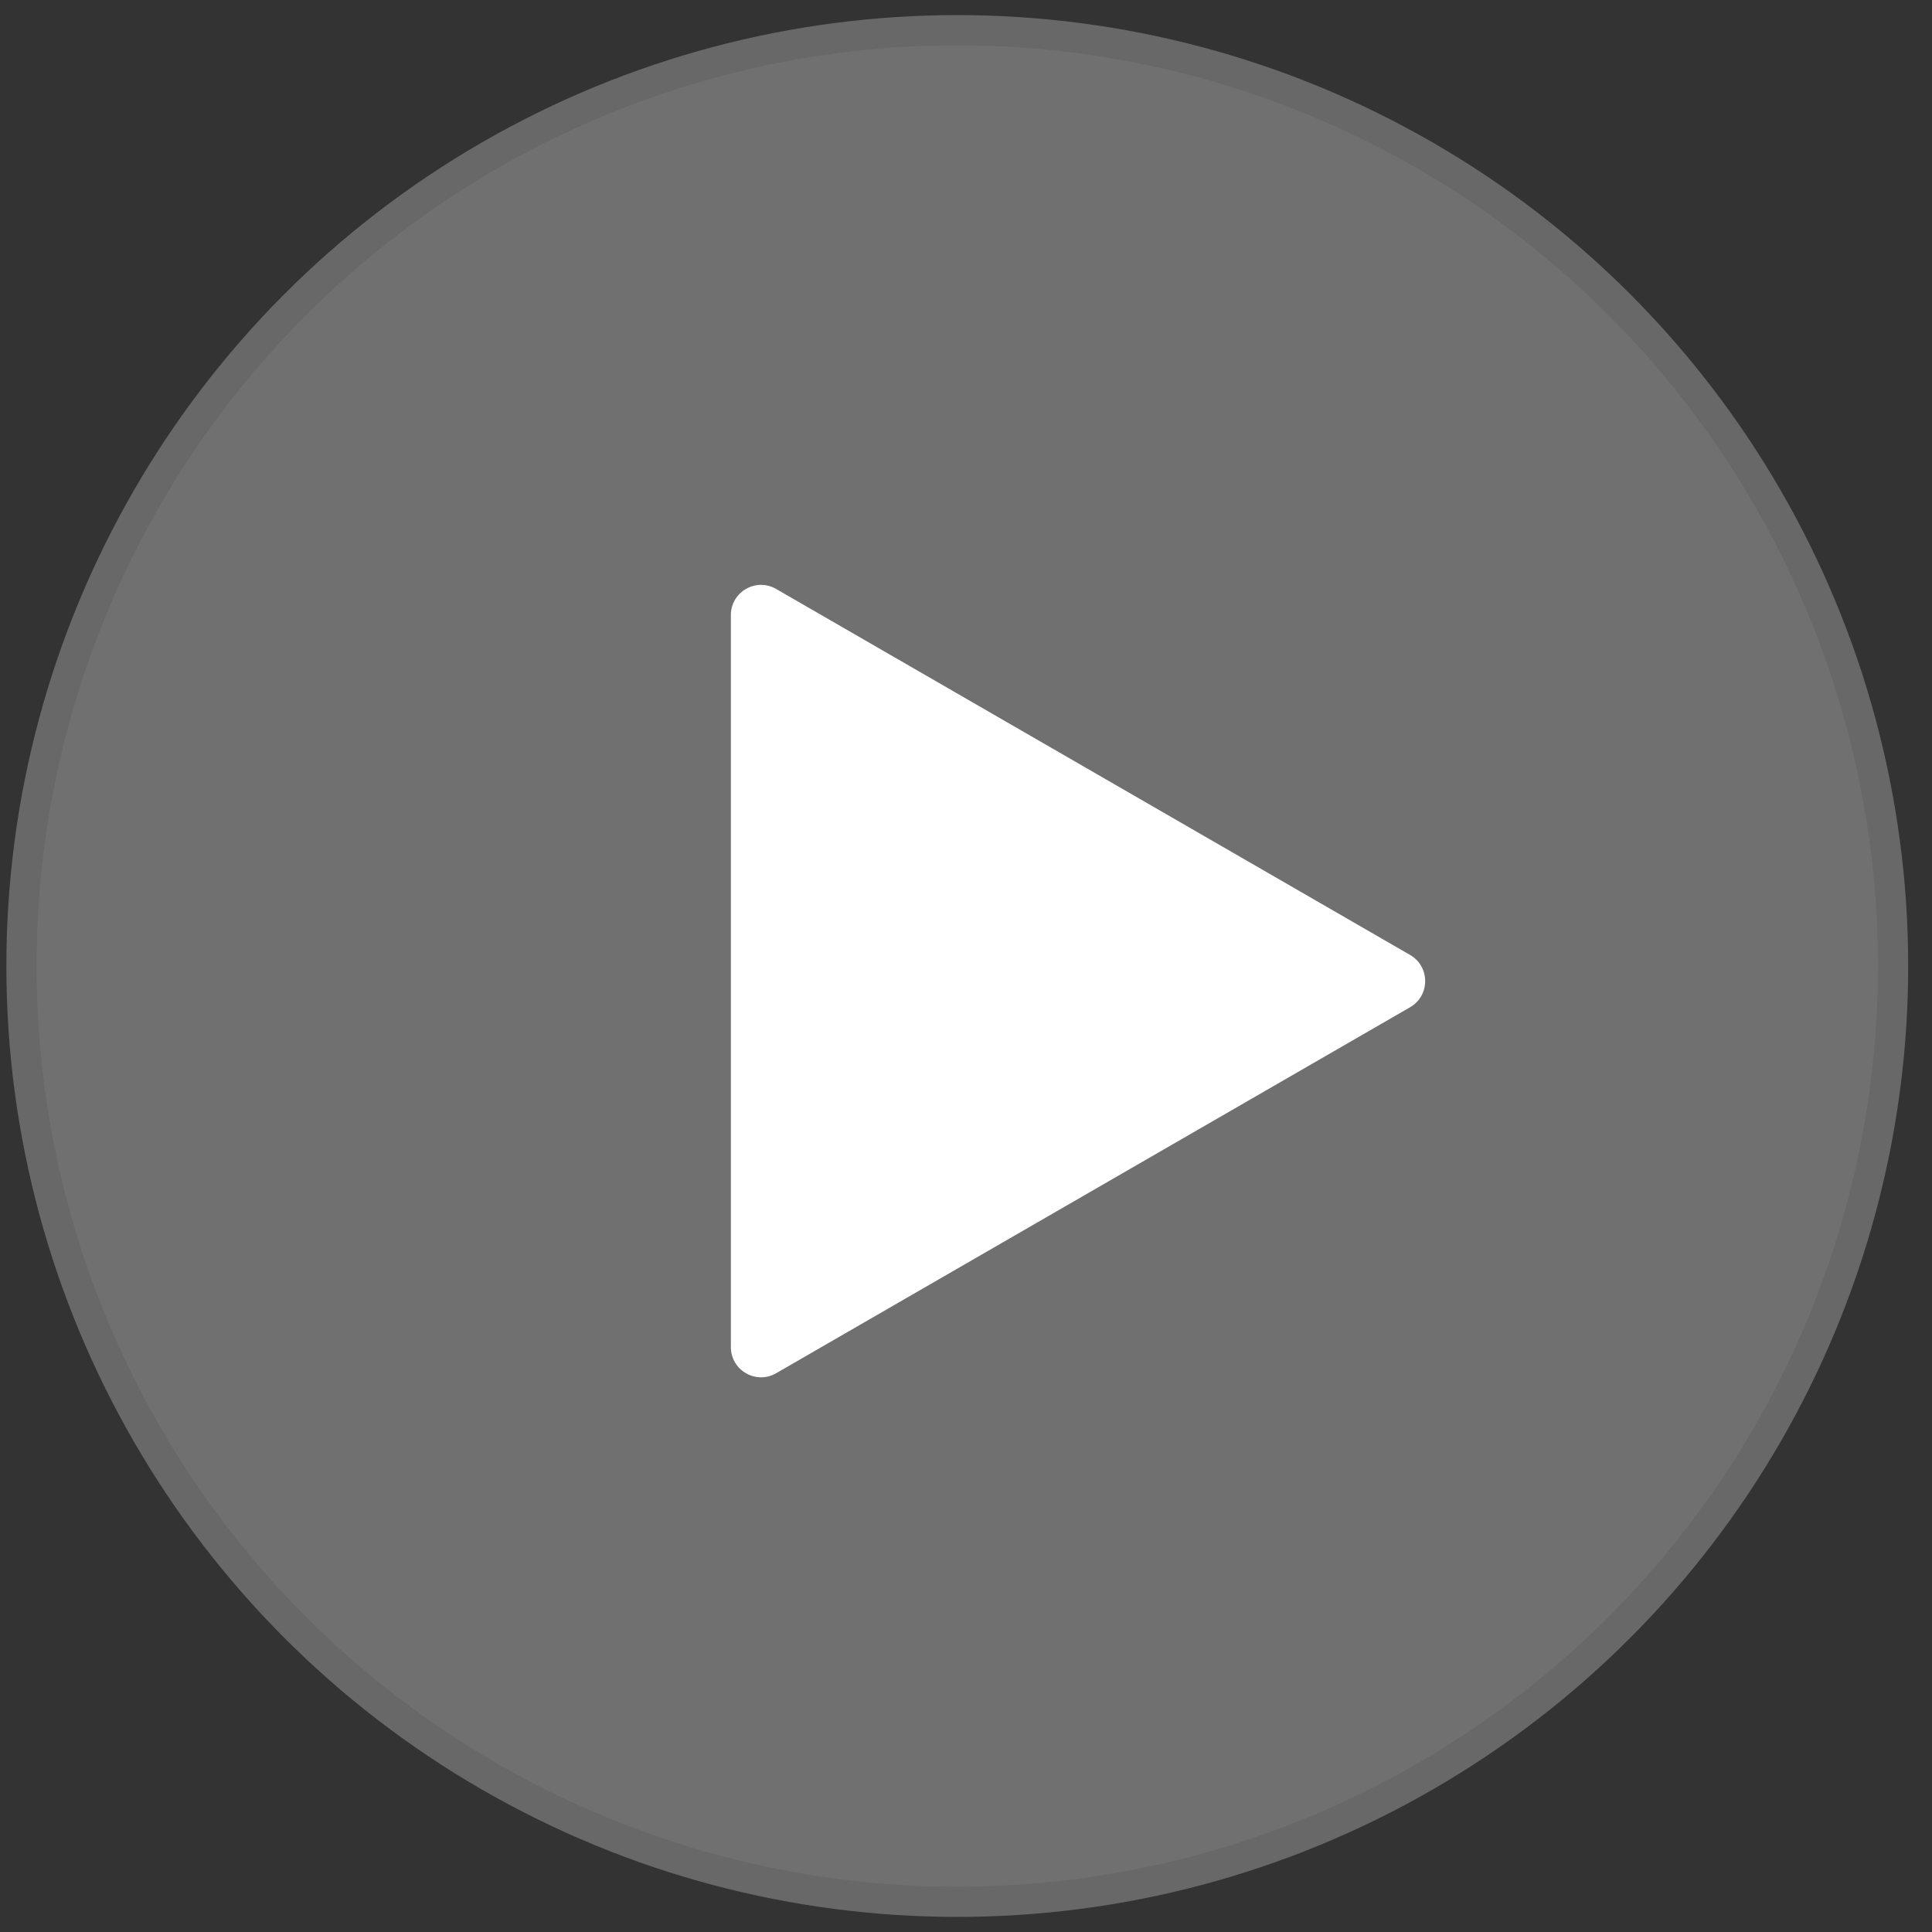
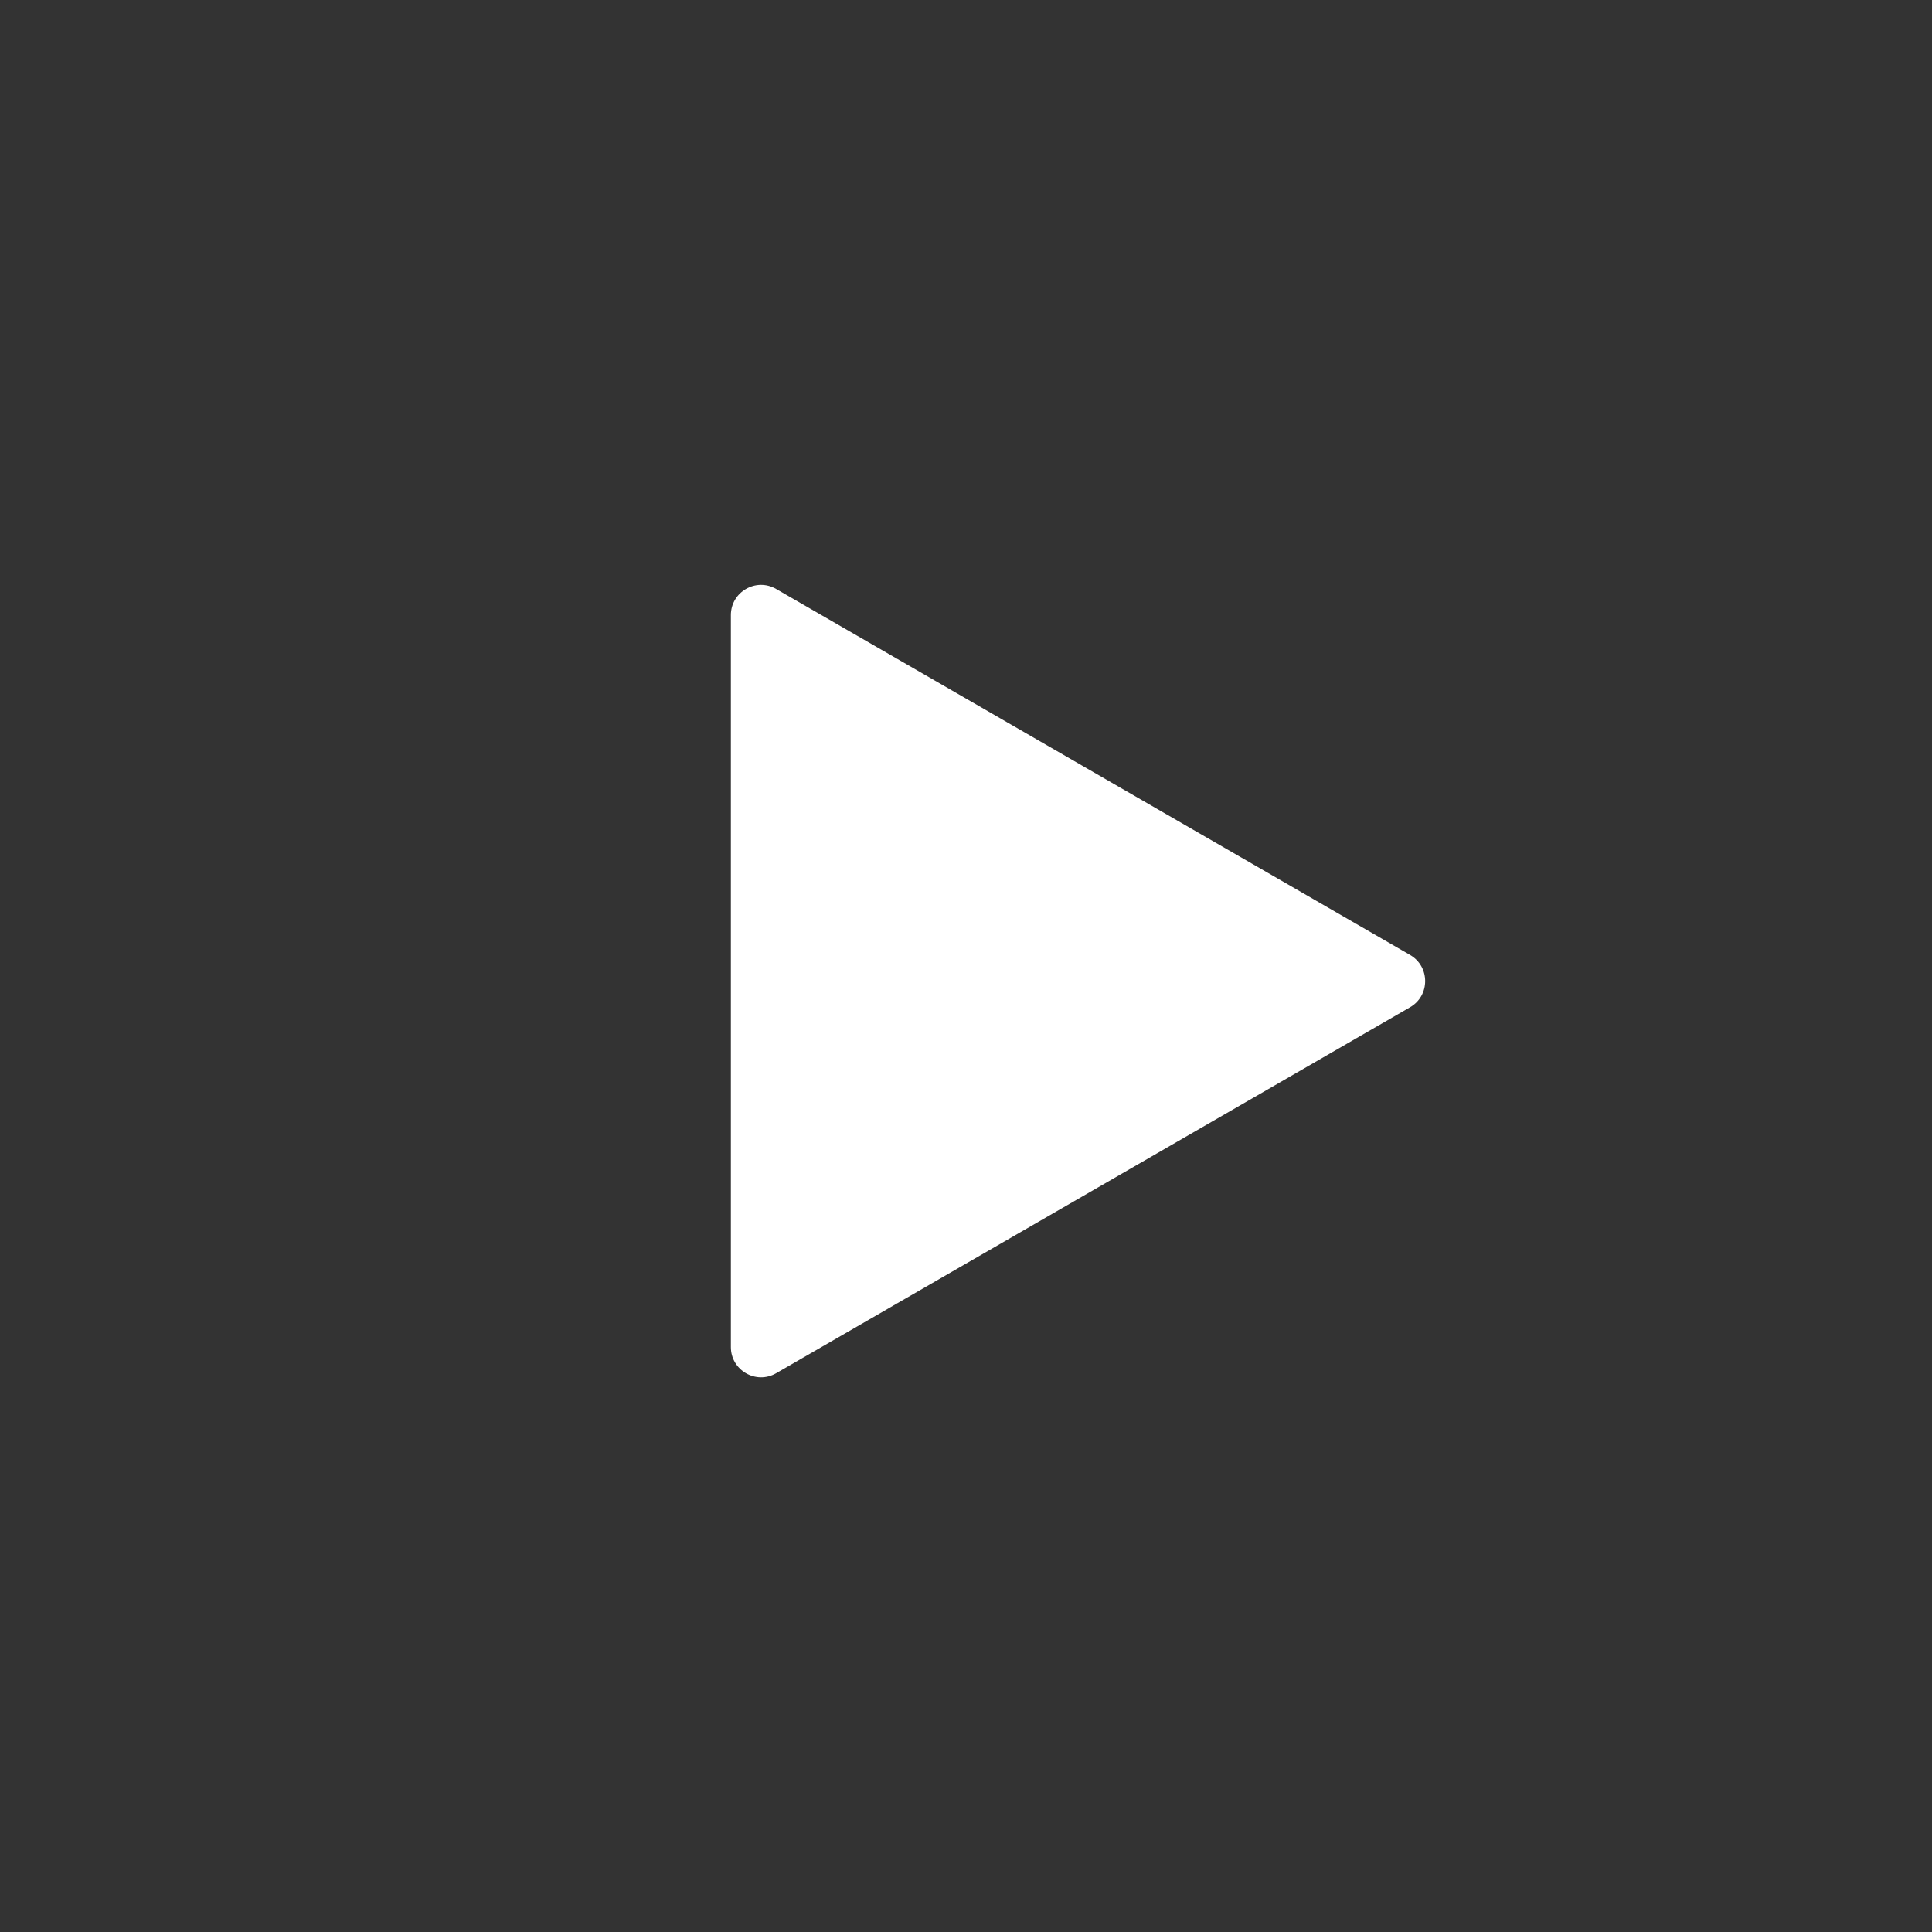
<svg xmlns="http://www.w3.org/2000/svg" width="64" height="64" viewBox="0 0 64 64" fill="none">
  <rect x="0" y="0" width="64" height="64" fill="#333333" stroke="none" />
-   <circle cx="31.711" cy="32" r="31" fill="#ccc" fill-opacity="0.4" stroke="#686868" />
-   <path d="M46.711 31.634C47.377 32.019 47.377 32.981 46.711 33.366L25.711 45.49C25.044 45.875 24.211 45.394 24.211 44.624L24.211 20.376C24.211 19.606 25.044 19.125 25.711 19.51L46.711 31.634Z" fill="white" />
+   <path d="M46.711 31.634C47.377 32.019 47.377 32.981 46.711 33.366L25.711 45.49C25.044 45.875 24.211 45.394 24.211 44.624L24.211 20.376C24.211 19.606 25.044 19.125 25.711 19.51Z" fill="white" />
</svg>